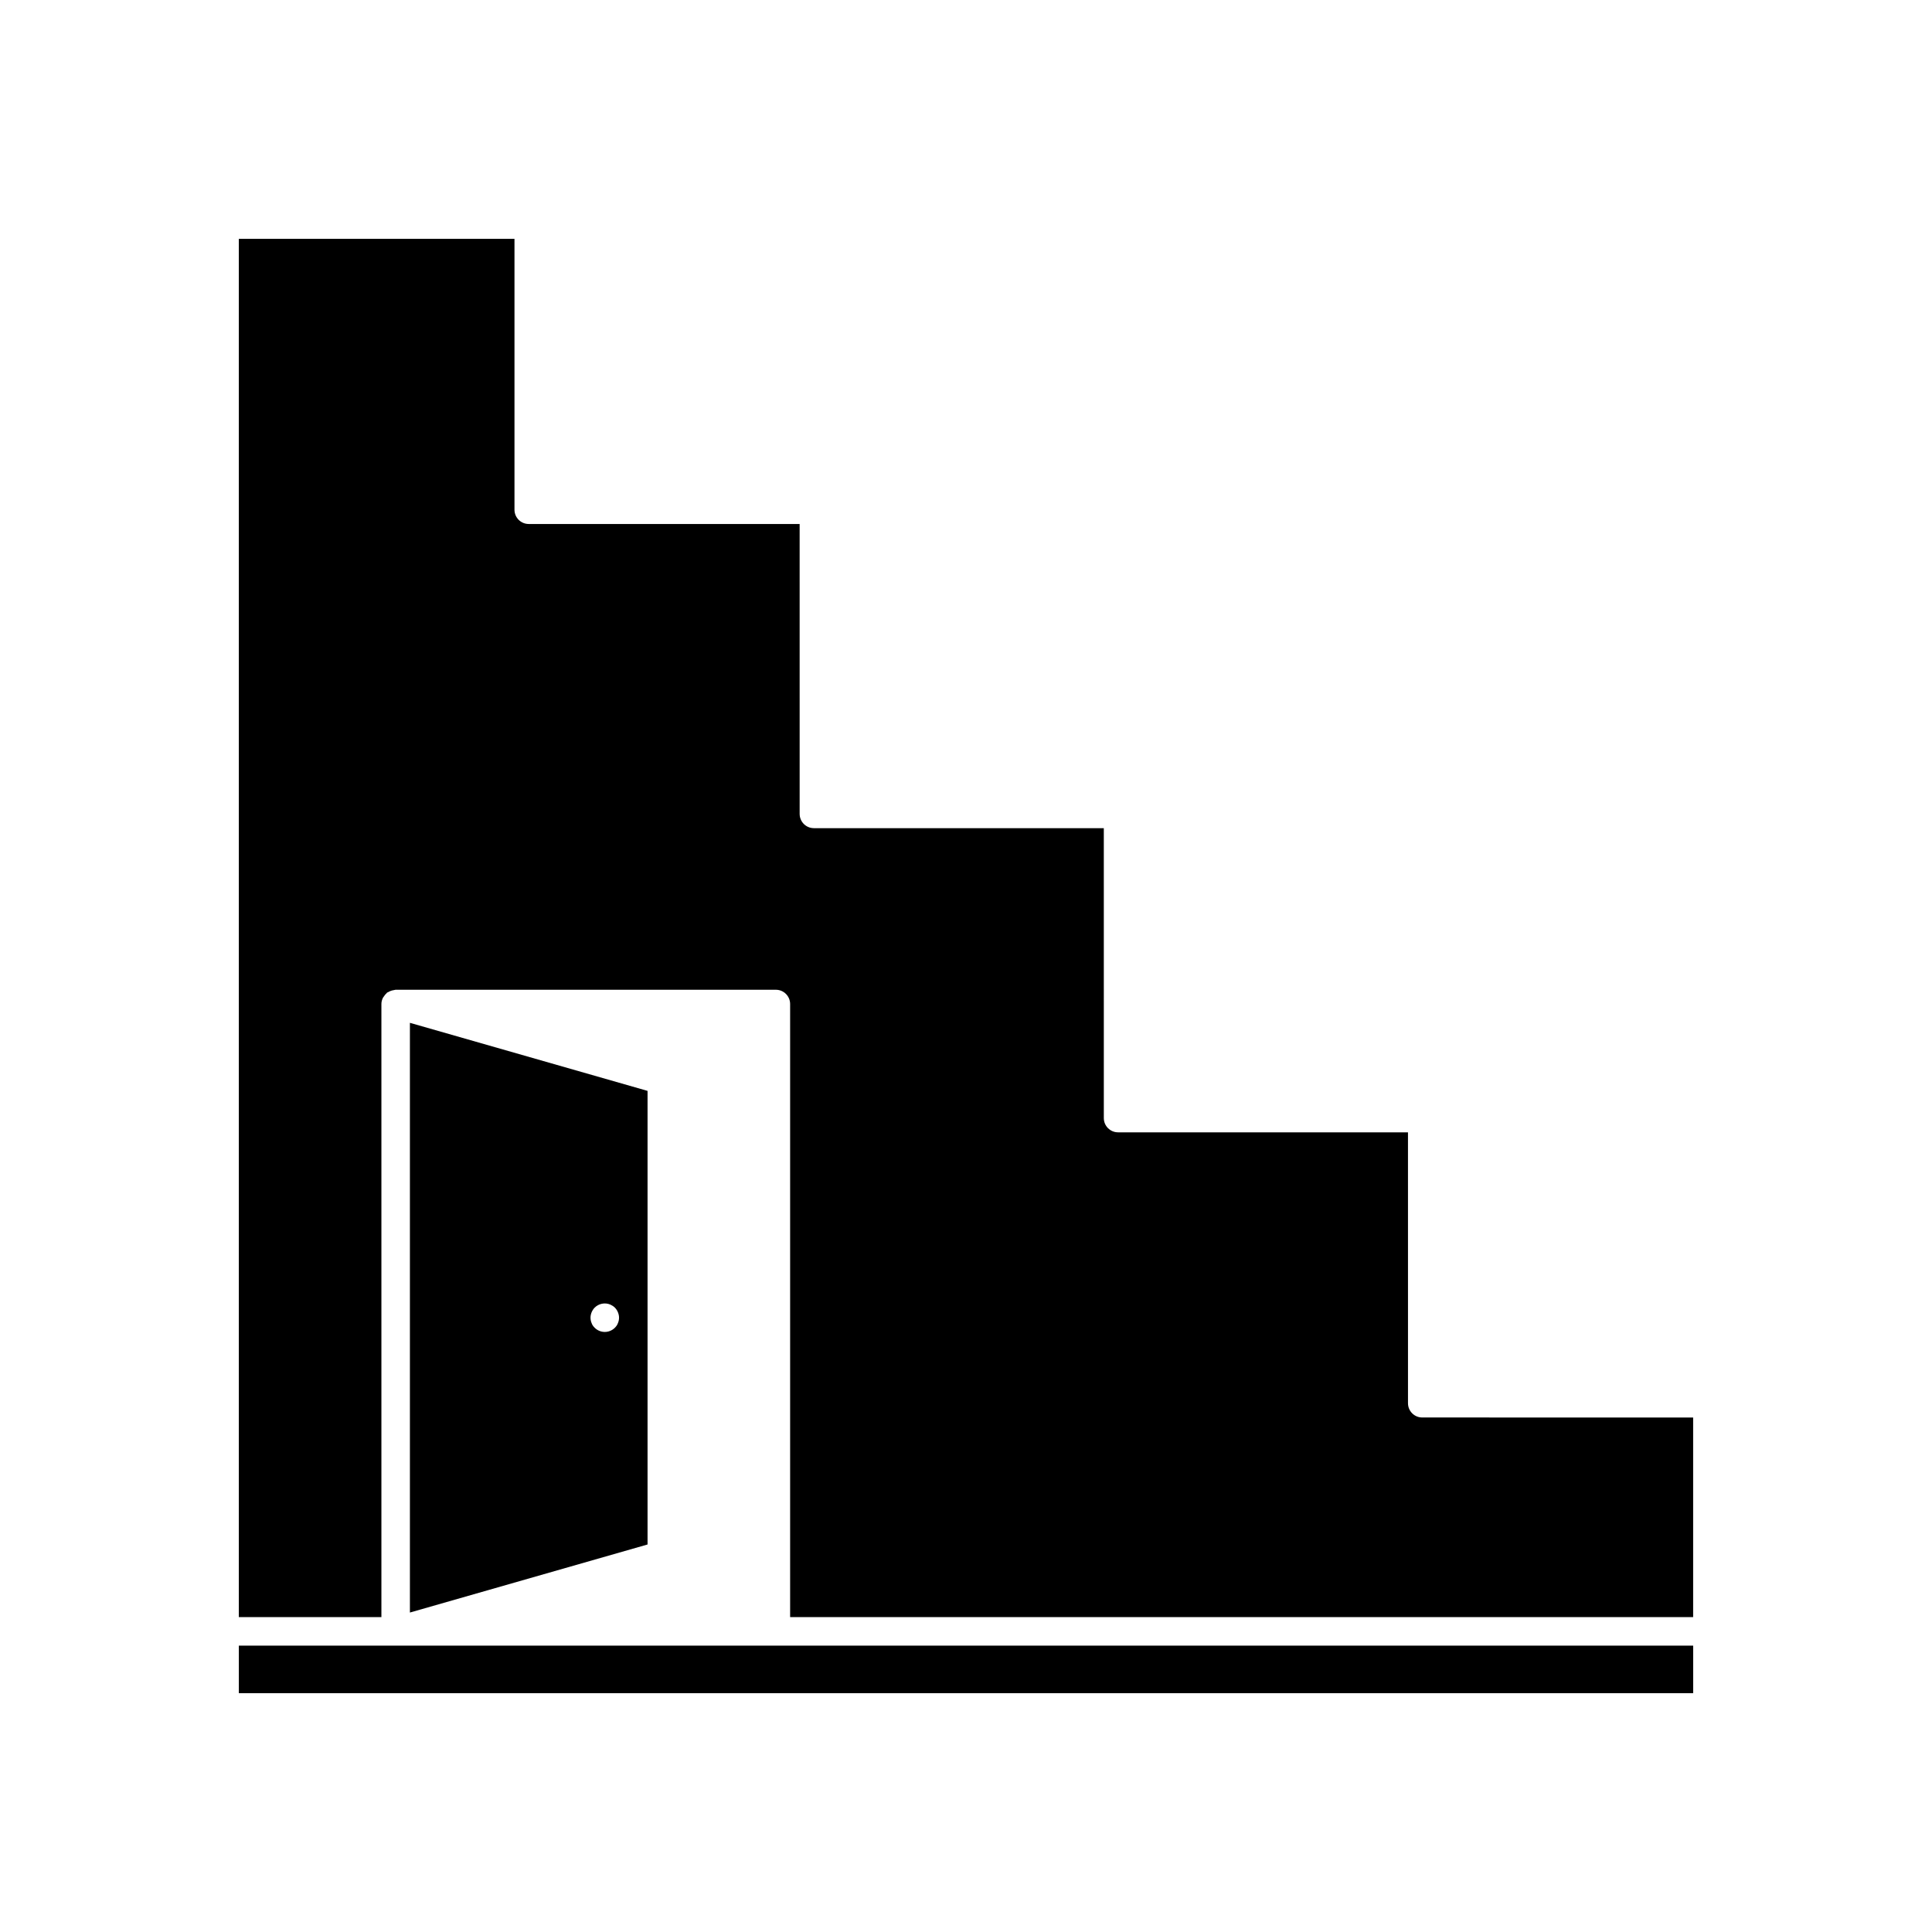
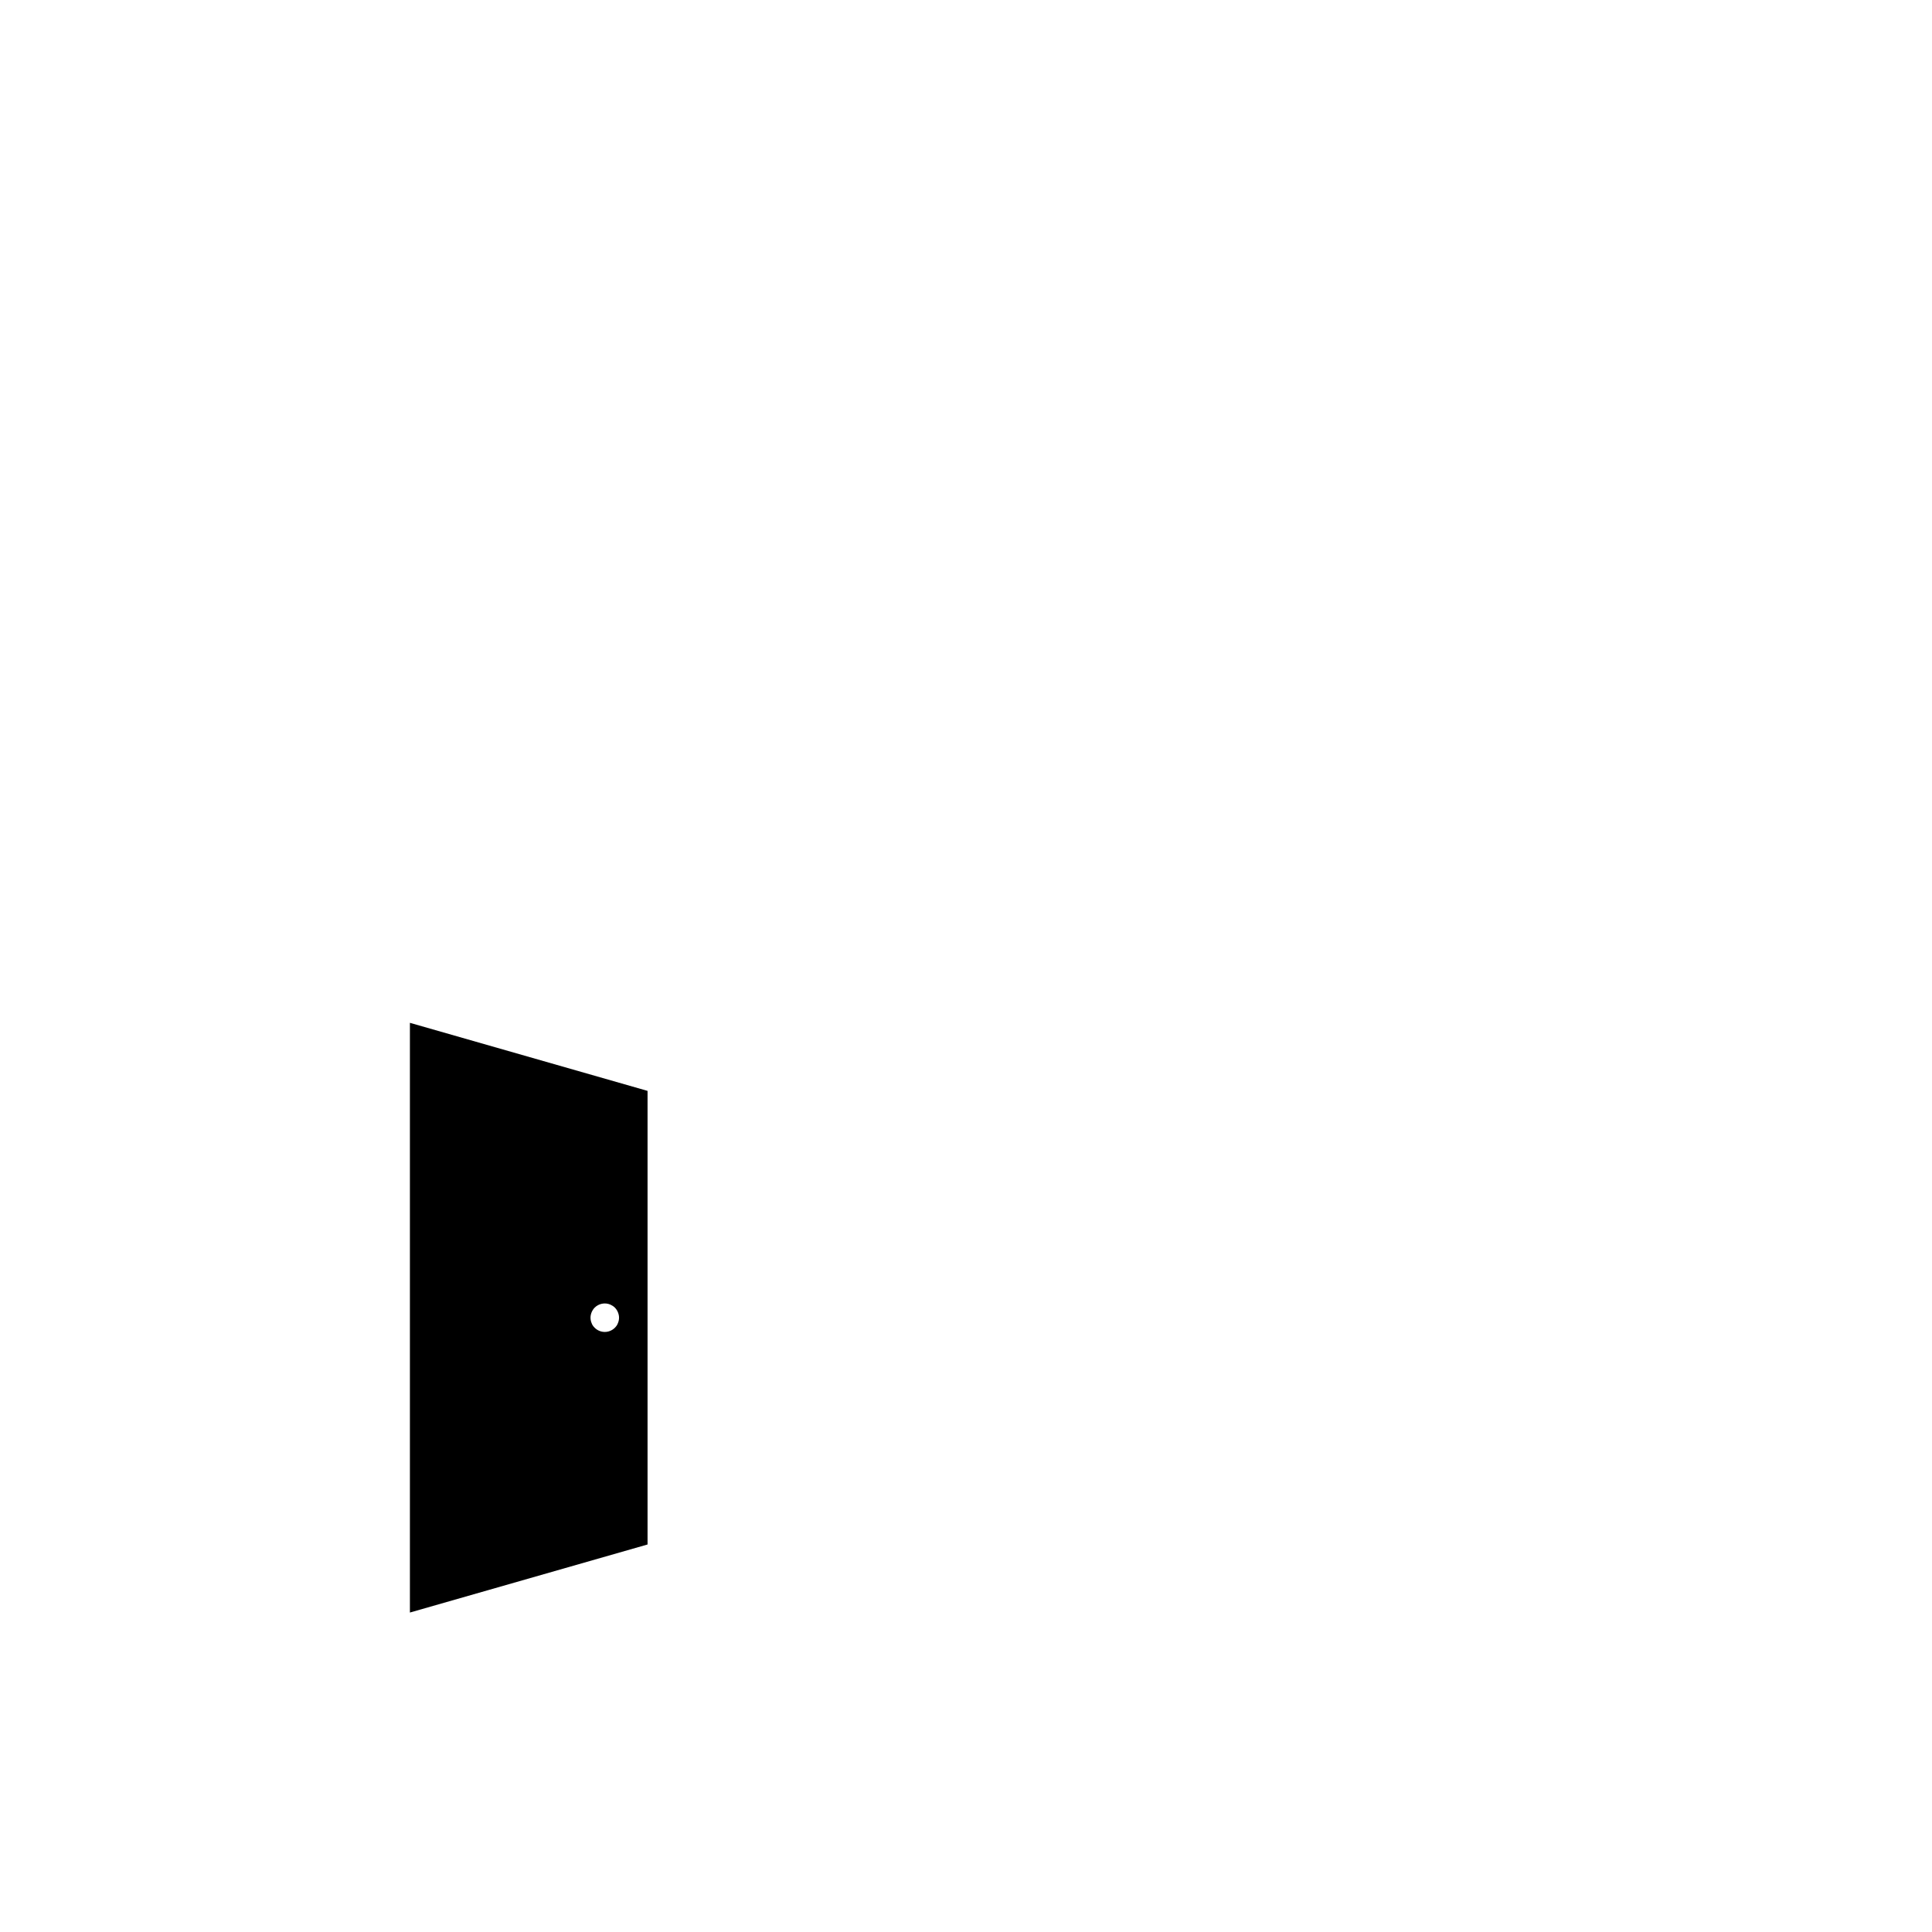
<svg xmlns="http://www.w3.org/2000/svg" fill="#000000" width="800px" height="800px" version="1.1" viewBox="144 144 512 512">
  <g>
-     <path d="m248.86 580.11h-41.562v12.598h385.41v-12.598z" />
    <path d="m252.63 415.06v156.28l62.977-18.035v-120.21zm55.117 79.602c-0.152 0.453-0.453 0.855-0.805 1.211-0.707 0.703-1.664 1.105-2.672 1.105-1.008 0-1.965-0.402-2.672-1.109-0.352-0.352-0.656-0.754-0.805-1.211-0.199-0.449-0.301-0.953-0.301-1.457s0.102-0.957 0.301-1.461c0.203-0.453 0.453-0.855 0.805-1.211 1.059-1.059 2.723-1.41 4.133-0.805 0.453 0.203 0.855 0.453 1.211 0.805 0.352 0.352 0.605 0.754 0.805 1.211 0.203 0.504 0.305 0.957 0.305 1.461s-0.102 1.008-0.305 1.461z" />
-     <path d="m520.91 519.65c-2.086 0-3.777-1.691-3.777-3.777l-0.004-71.793h-76.828c-2.086 0-3.777-1.691-3.777-3.777l-0.004-76.832h-76.828c-2.086 0-3.777-1.691-3.777-3.777l-0.004-76.832h-71.793c-2.086 0-3.777-1.691-3.777-3.777v-71.793h-73.051v365.26h37.785v-162.48c0-0.57 0.145-1.098 0.371-1.582 0.066-0.145 0.18-0.254 0.266-0.391 0.203-0.324 0.43-0.617 0.719-0.867 0.059-0.051 0.082-0.129 0.145-0.176 0.098-0.074 0.227-0.082 0.332-0.148 0.293-0.18 0.594-0.316 0.93-0.41 0.211-0.062 0.41-0.105 0.629-0.129 0.137-0.012 0.25-0.074 0.387-0.074h100.76c2.086 0 3.777 1.691 3.777 3.777v162.48h239.31v-52.898z" />
  </g>
</svg>